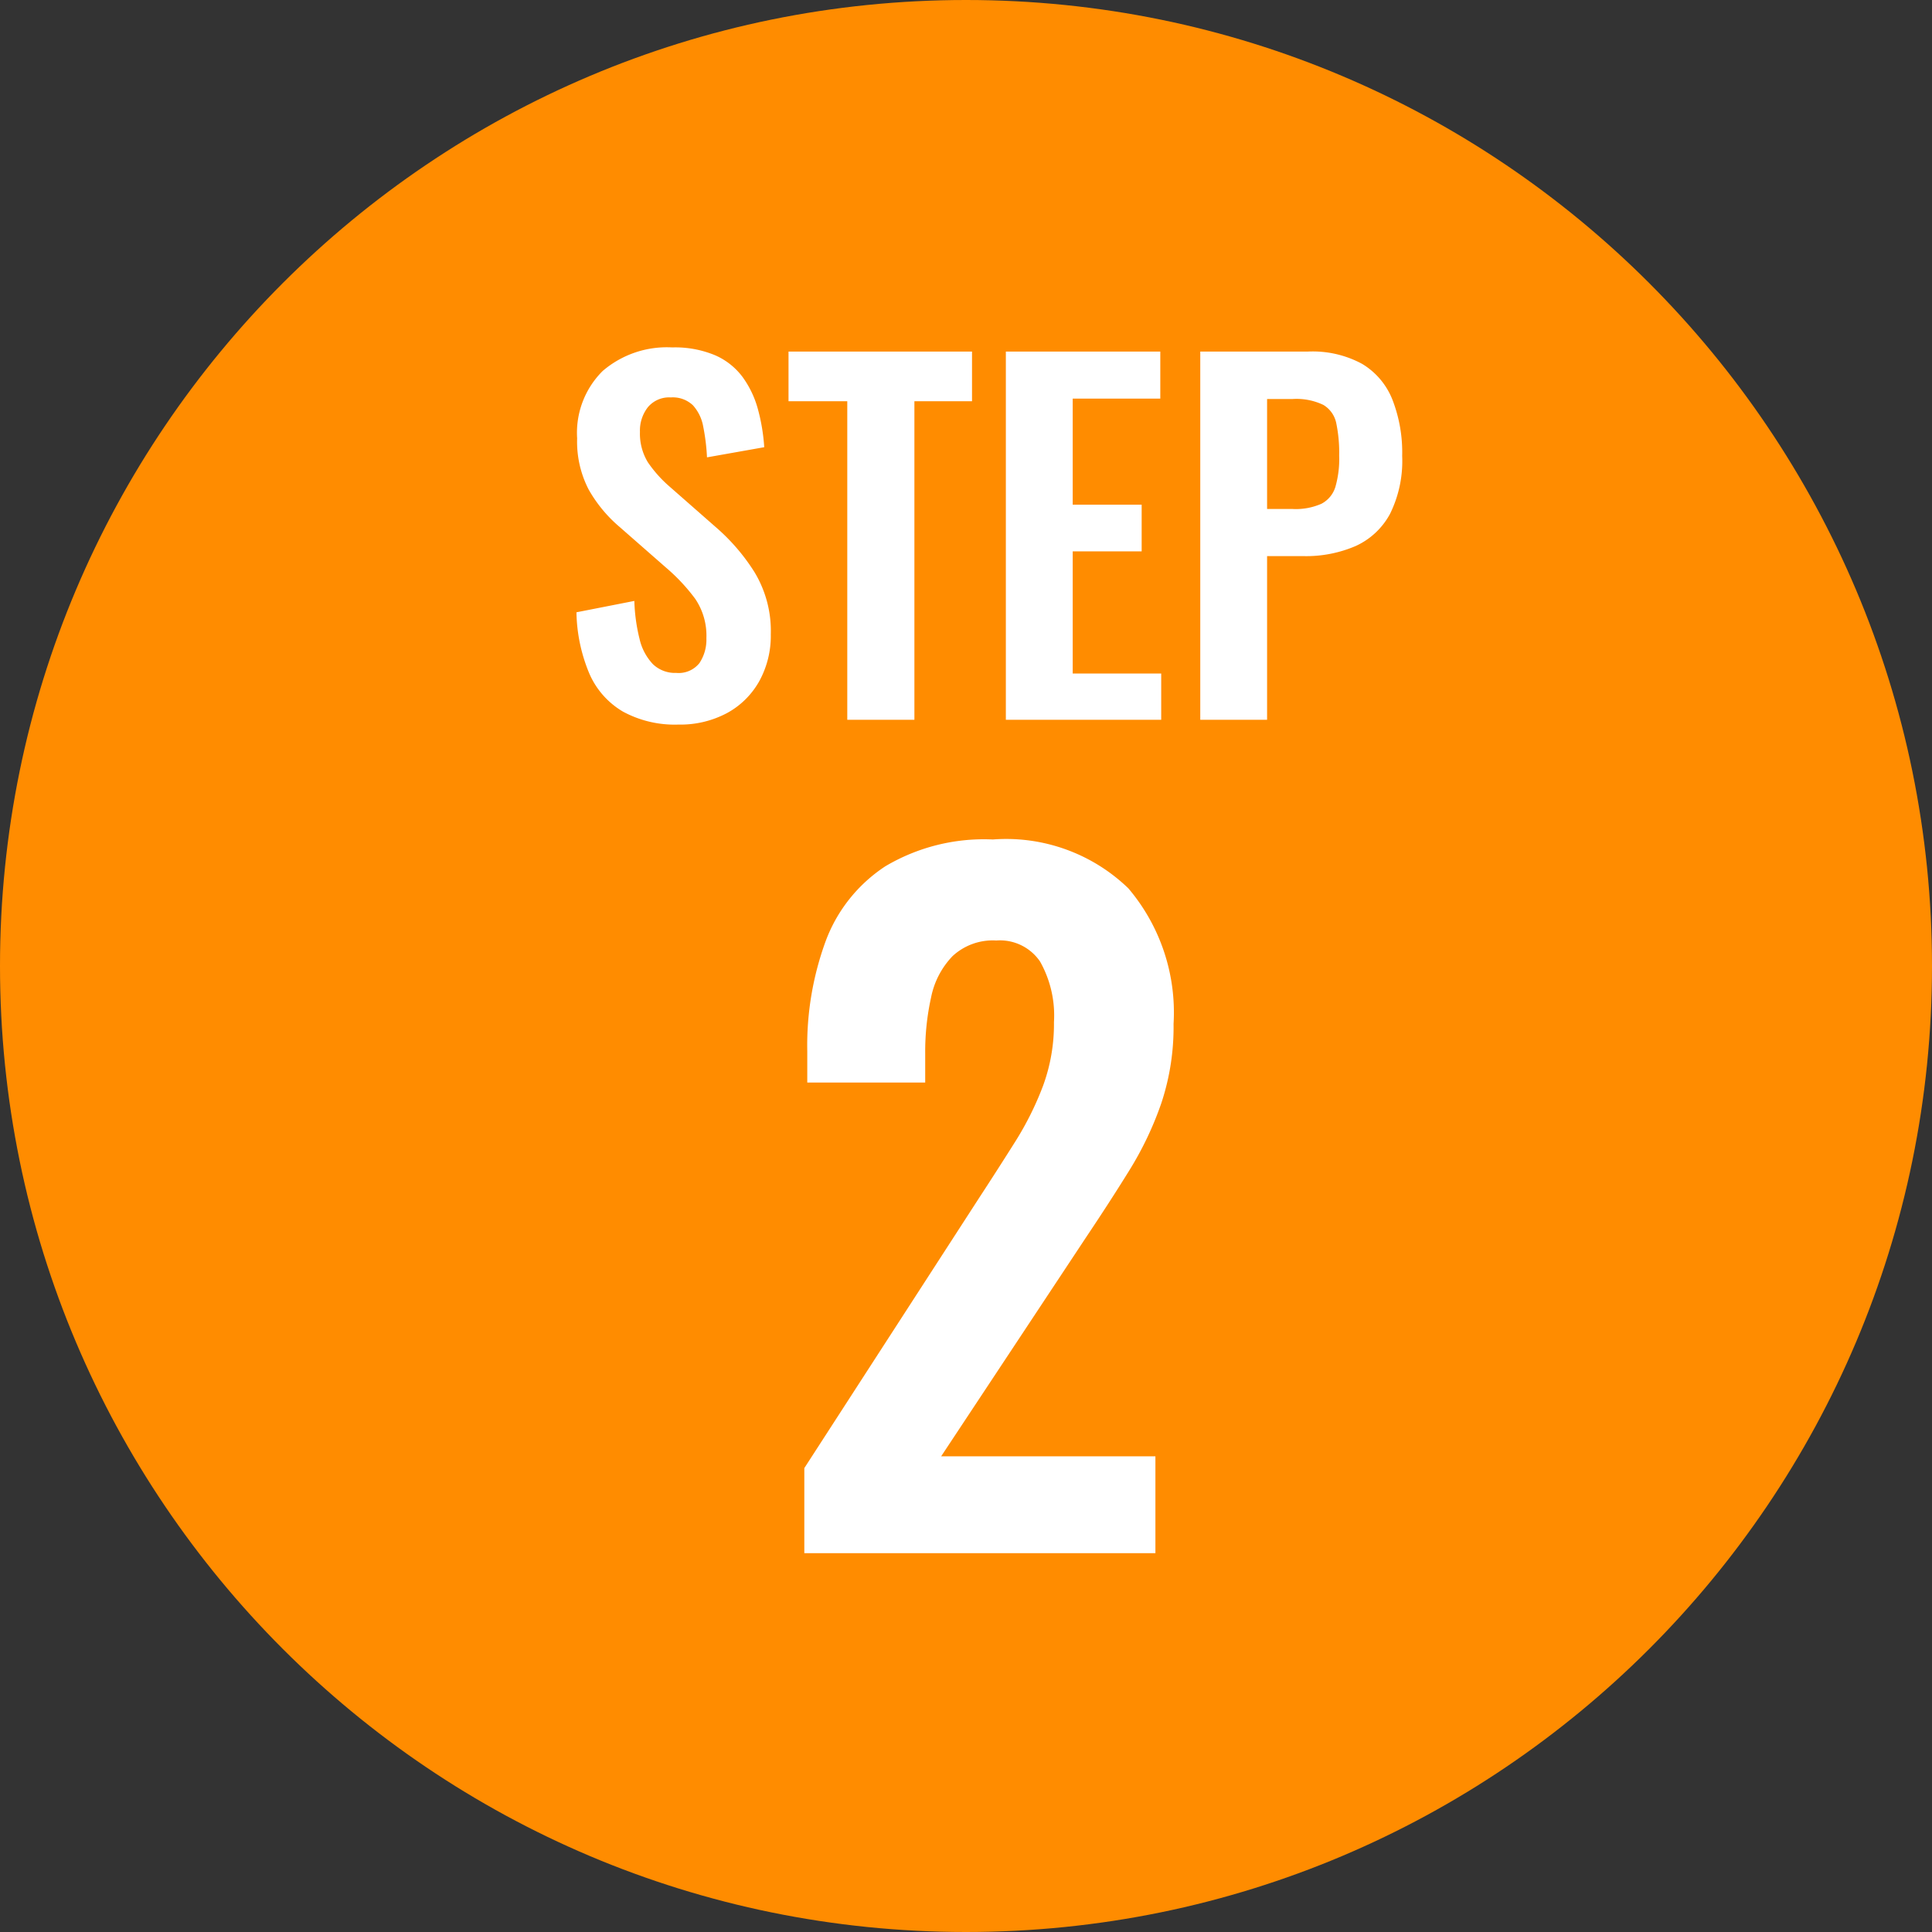
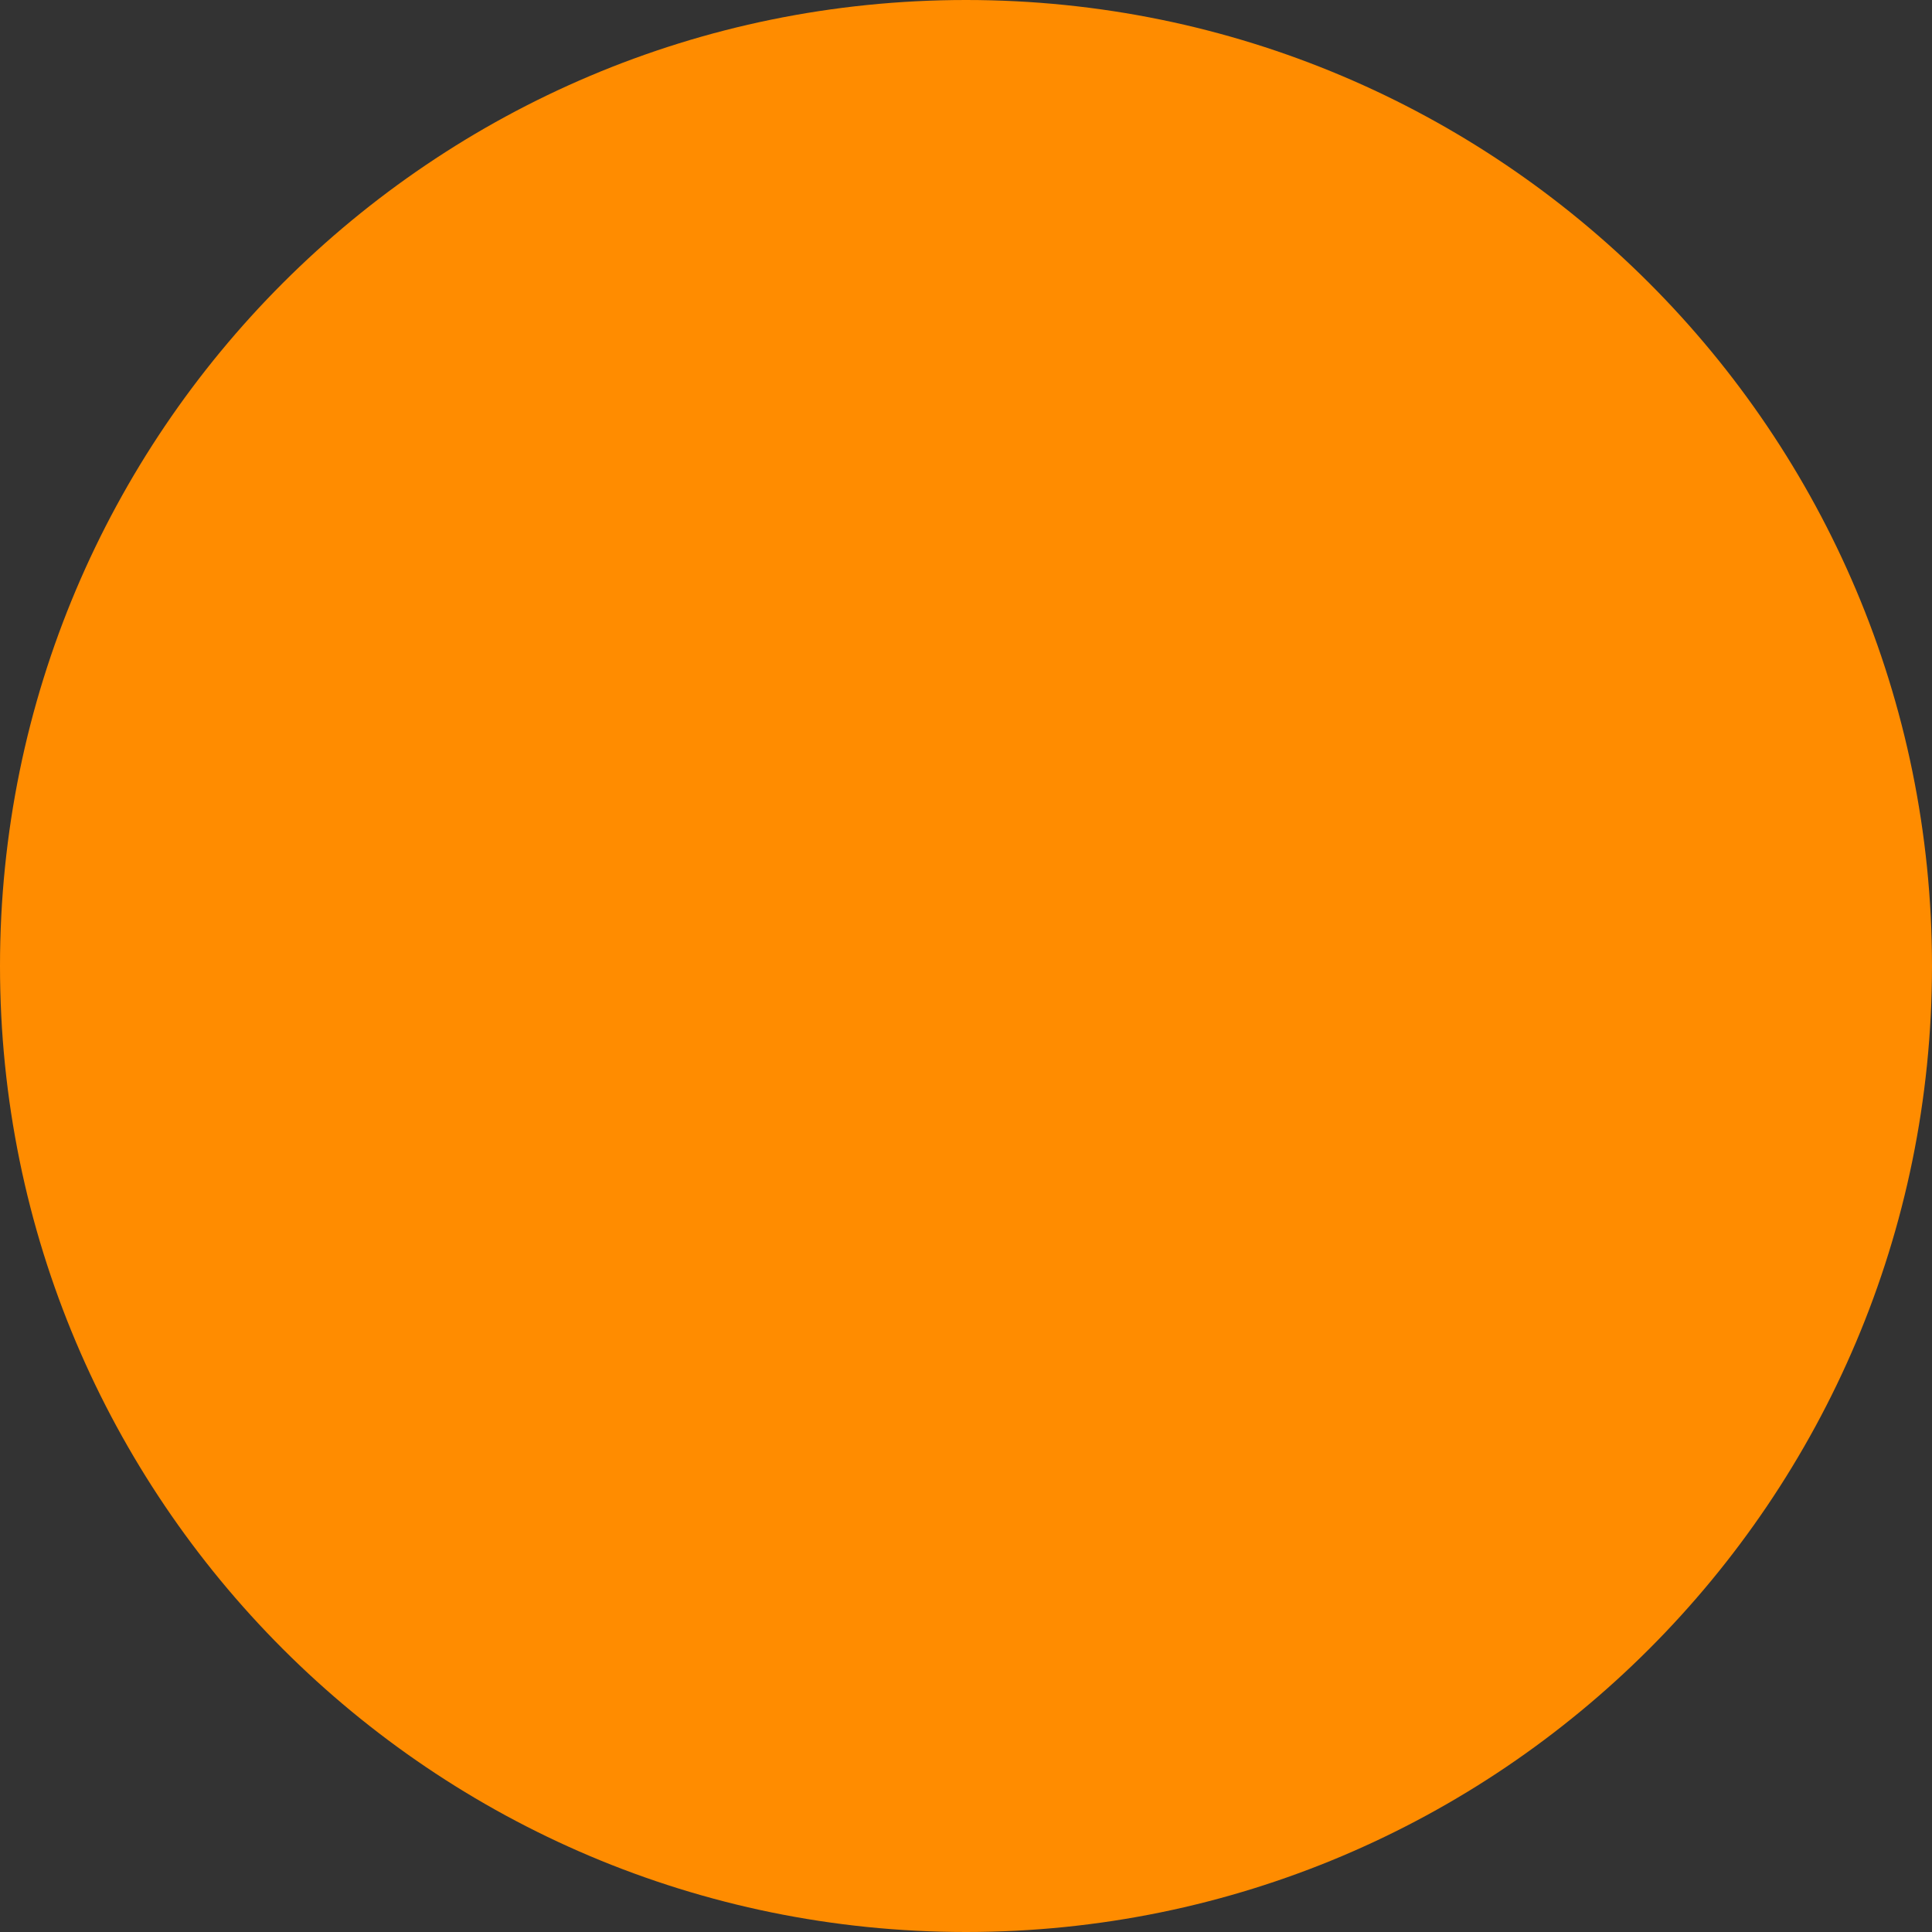
<svg xmlns="http://www.w3.org/2000/svg" width="51" height="51" fill="none">
  <rect width="100%" height="100%" fill="#333333" stroke="none" />
  <path d="M0 25.5C0 11.417 11.417 0 25.5 0S51 11.417 51 25.5 39.583 51 25.5 51 0 39.583 0 25.5z" fill="#FF8C00" />
-   <path d="M21.232 41v-2.246l4.6-7.11c.345-.528.667-1.03.966-1.505a8.18 8.18 0 00.736-1.477 4.731 4.731 0 00.288-1.68 2.905 2.905 0 00-.367-1.6 1.28 1.28 0 00-1.155-.555 1.562 1.562 0 00-1.155.412c-.288.3-.485.678-.566 1.087a6.63 6.63 0 00-.156 1.474v.776H21.31v-.822a8.006 8.006 0 01.49-2.922c.301-.804.85-1.49 1.567-1.962a5.101 5.101 0 012.841-.71 4.643 4.643 0 013.578 1.29 5.065 5.065 0 011.193 3.578c.01.71-.099 1.418-.323 2.093-.215.623-.5 1.22-.848 1.78-.35.565-.729 1.15-1.137 1.759l-3.827 5.783H30.5V41h-9.268zm-3.324-21.873c-.51.018-1.015-.1-1.463-.342a2.159 2.159 0 01-.886-1 4.359 4.359 0 01-.342-1.622l1.528-.3c.01.337.055.672.137 1 .055.249.176.478.349.665a.84.84 0 00.62.235.7.7 0 00.613-.26c.128-.195.192-.424.183-.657a1.732 1.732 0 00-.294-1.037 4.948 4.948 0 00-.768-.822l-1.222-1.071a3.654 3.654 0 01-.823-.992 2.747 2.747 0 01-.305-1.354 2.298 2.298 0 01.674-1.777 2.6 2.6 0 011.835-.622 2.74 2.74 0 011.138.209 1.8 1.8 0 01.726.58 2.6 2.6 0 01.4.845c.089.327.144.662.166 1l-1.511.268a5.464 5.464 0 00-.1-.814 1.134 1.134 0 00-.271-.56.771.771 0 00-.585-.208.73.73 0 00-.606.26 1 1 0 00-.208.647c-.01.282.062.56.207.802.165.242.362.462.585.653l1.21 1.062a5.3 5.3 0 011.023 1.19c.297.494.447 1.062.429 1.638a2.48 2.48 0 01-.306 1.242c-.2.355-.495.647-.853.84a2.615 2.615 0 01-1.28.302zM22.366 19v-8.408h-1.551V9.28h4.844v1.312h-1.521V19h-1.772zm4.186 0V9.28h4.077v1.243h-2.312v2.8h1.82v1.232h-1.82v3.225h2.336V19h-4.101zm5.132 0V9.28h2.85c.495-.022.985.09 1.42.324.363.217.644.548.8.94.185.475.273.982.26 1.492a3.146 3.146 0 01-.323 1.533c-.202.373-.52.67-.906.845a3.299 3.299 0 01-1.376.266h-.961V19h-1.764zm1.764-5.564h.674c.26.014.518-.033.757-.136a.747.747 0 00.372-.447 2.67 2.67 0 00.1-.828 3.826 3.826 0 00-.077-.854.73.73 0 00-.34-.482 1.642 1.642 0 00-.815-.156h-.671v2.903z" fill="#fff" />
</svg>